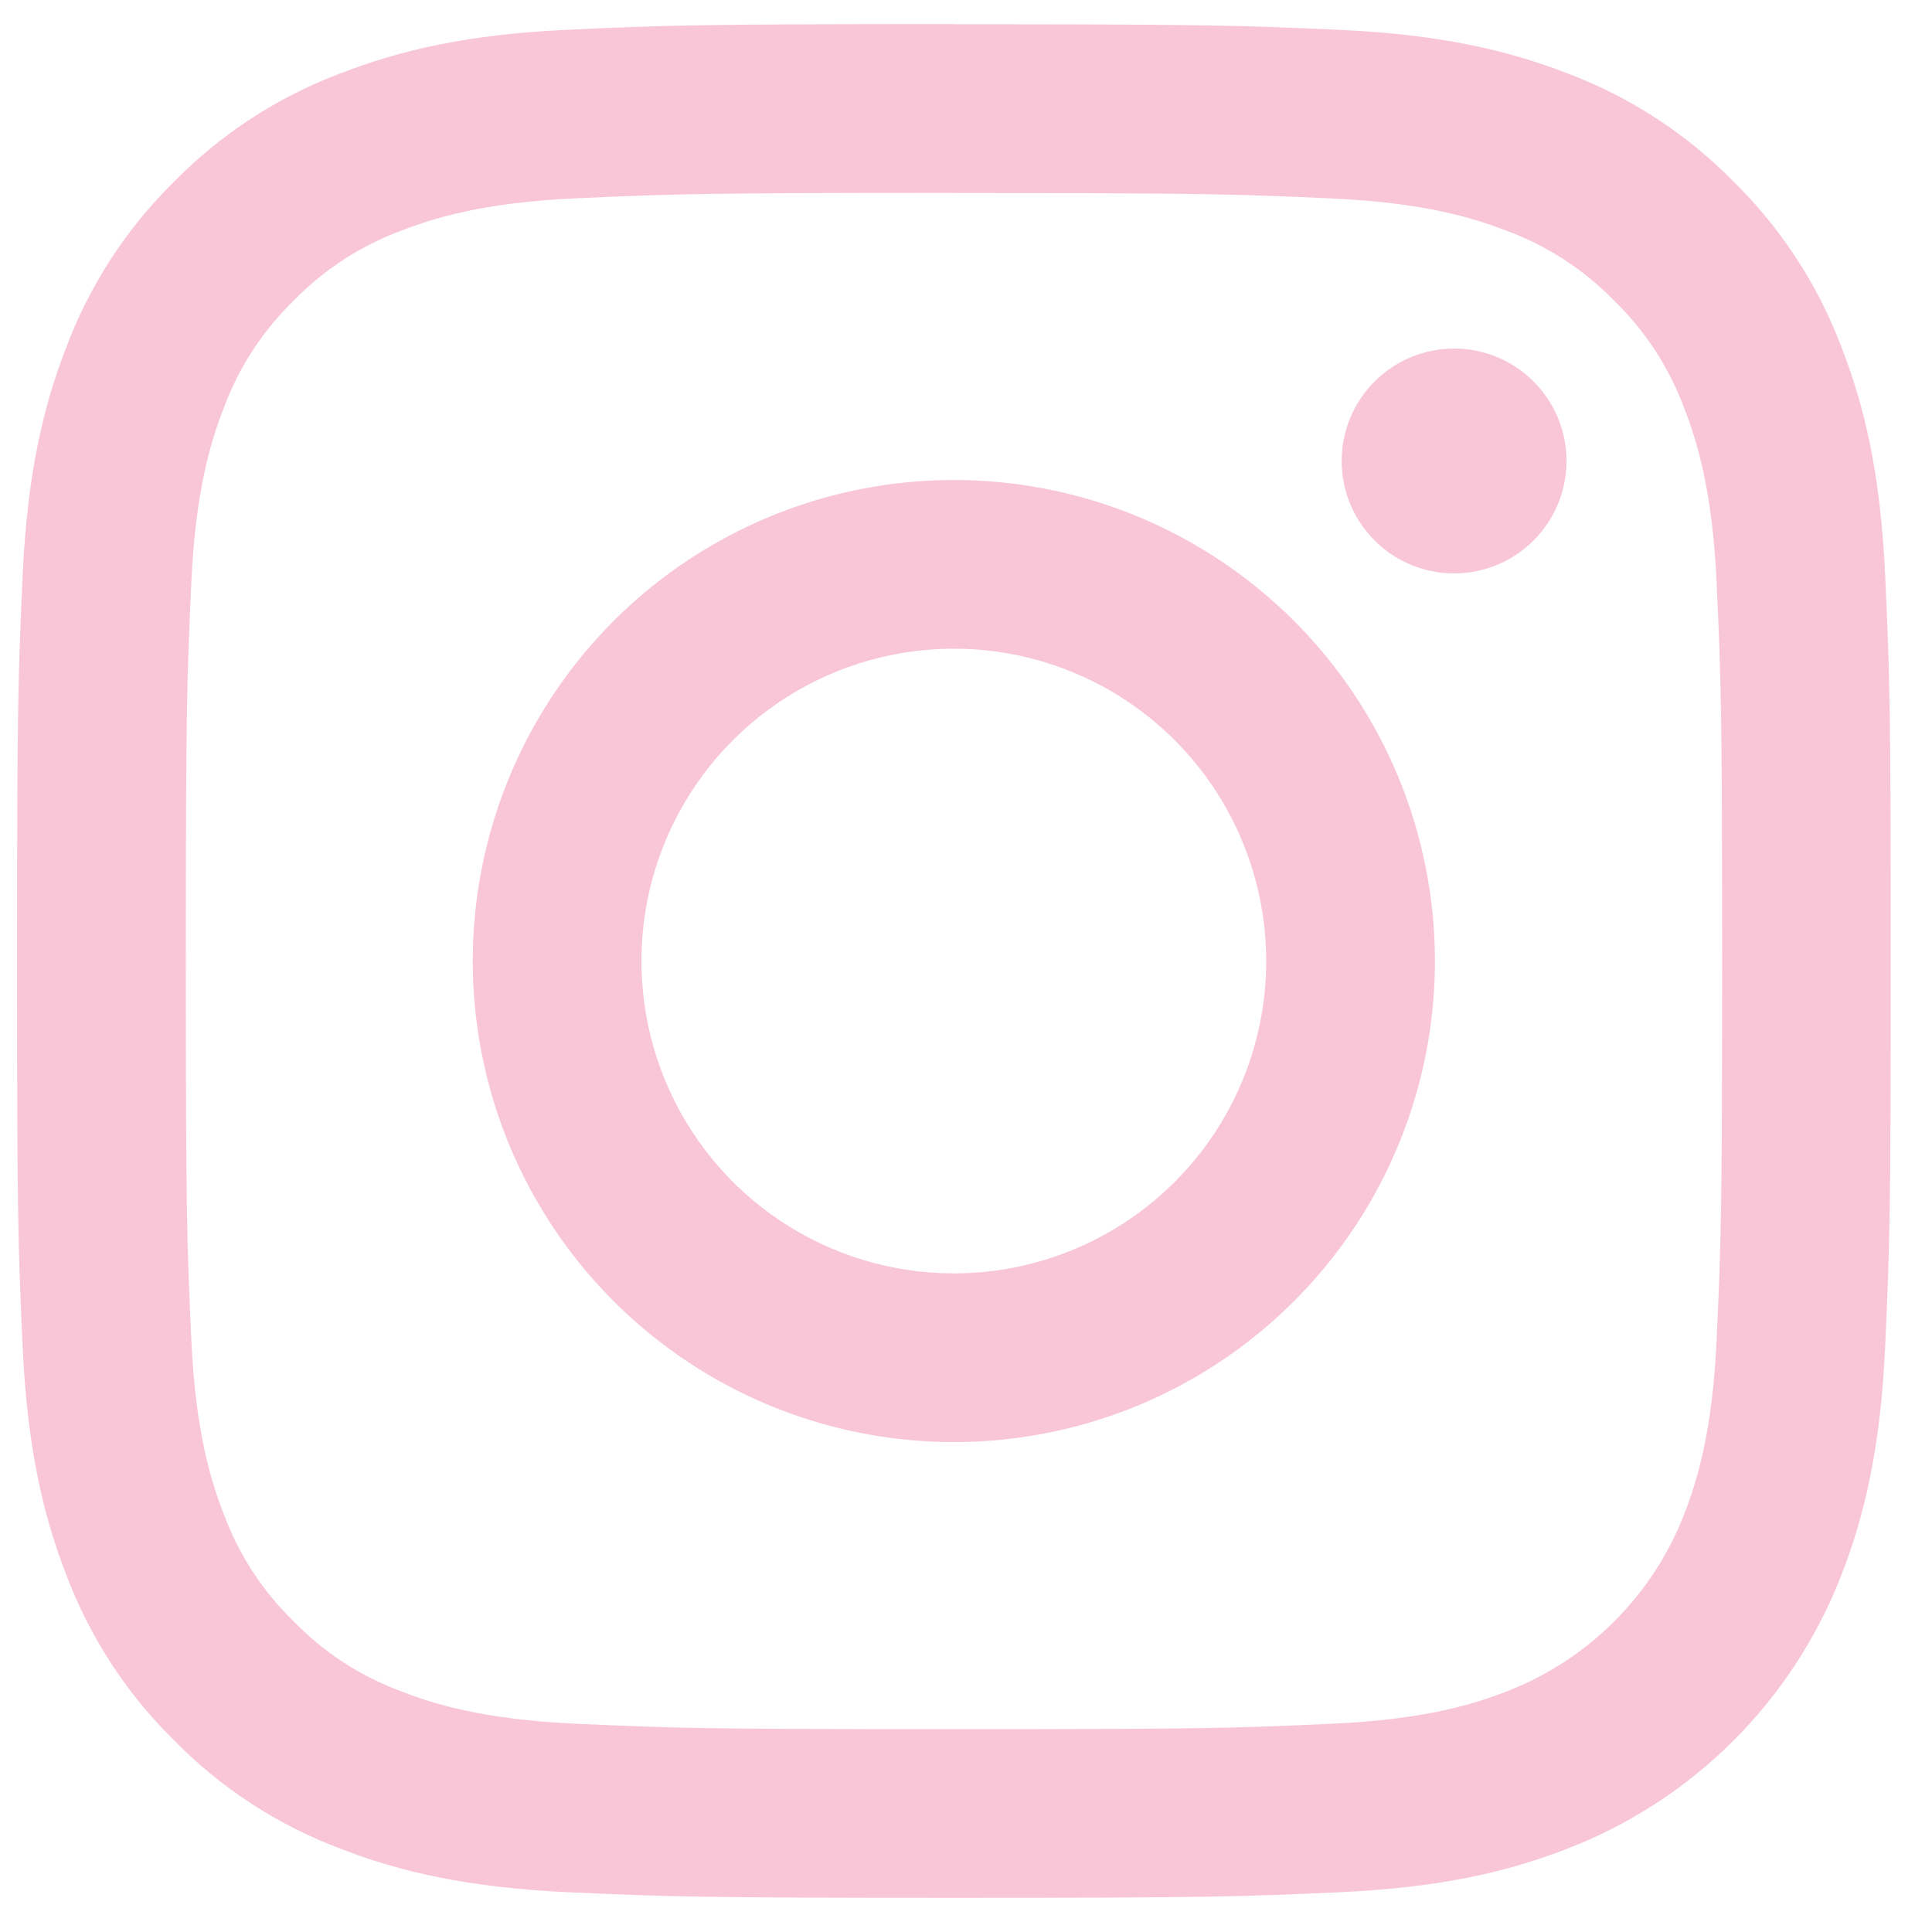
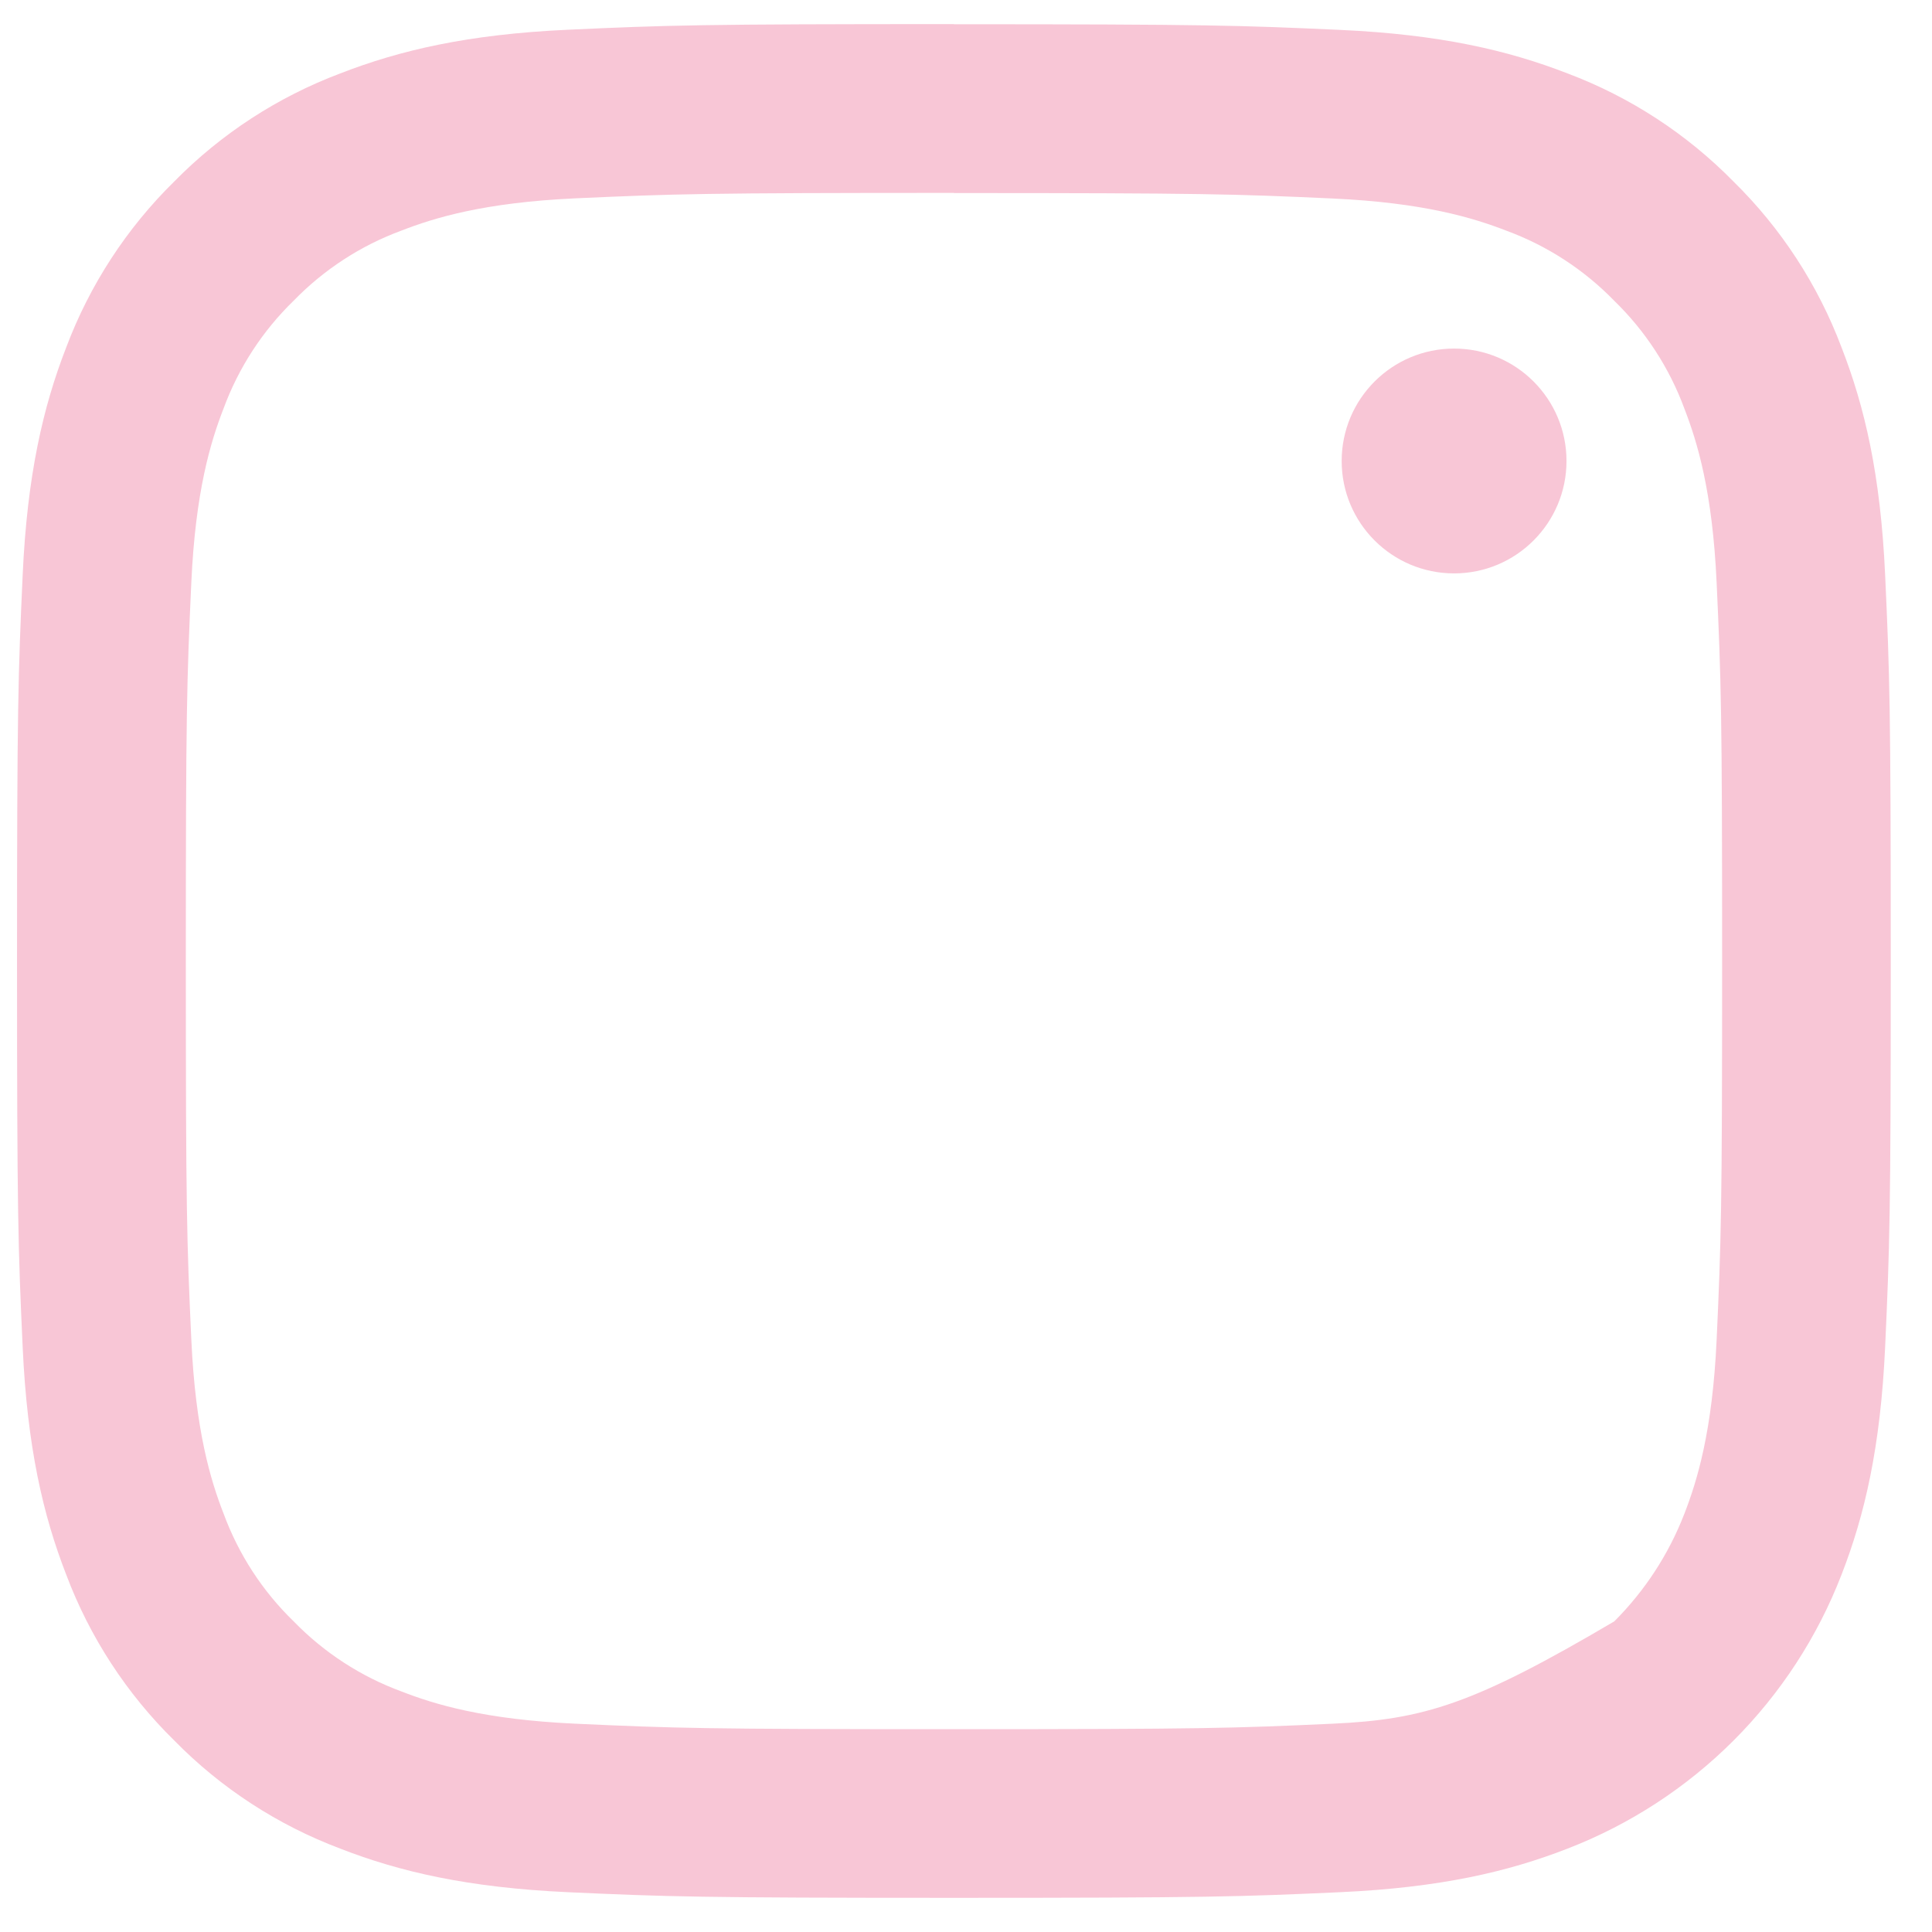
<svg xmlns="http://www.w3.org/2000/svg" width="38" height="38" viewBox="0 0 38 38" fill="none">
-   <path d="M18.762 3.797C23.682 3.797 24.265 3.816 26.208 3.904C28.005 3.986 28.98 4.286 29.63 4.538C30.431 4.833 31.156 5.304 31.751 5.917C32.364 6.512 32.835 7.237 33.13 8.038C33.382 8.688 33.682 9.663 33.764 11.46C33.853 13.403 33.872 13.985 33.872 18.905C33.872 23.825 33.853 24.407 33.764 26.351C33.682 28.147 33.382 29.123 33.13 29.772C32.823 30.567 32.353 31.288 31.751 31.89C31.149 32.493 30.427 32.962 29.633 33.269C28.983 33.522 28.008 33.821 26.211 33.903C24.268 33.992 23.685 34.011 18.765 34.011C13.844 34.011 13.261 33.992 11.319 33.903C9.522 33.821 8.546 33.522 7.897 33.269C7.095 32.974 6.371 32.503 5.776 31.89C5.163 31.296 4.692 30.571 4.397 29.769C4.144 29.12 3.845 28.144 3.763 26.348C3.674 24.405 3.655 23.822 3.655 18.902C3.655 13.982 3.674 13.4 3.763 11.457C3.845 9.66 4.144 8.685 4.397 8.035C4.692 7.234 5.163 6.509 5.776 5.914C6.371 5.302 7.095 4.83 7.897 4.535C8.546 4.283 9.522 3.983 11.319 3.901C13.262 3.813 13.844 3.794 18.765 3.794L18.762 3.797ZM18.765 0.474C13.76 0.474 13.133 0.495 11.167 0.585C9.202 0.675 7.863 0.989 6.693 1.444C5.463 1.907 4.349 2.632 3.428 3.569C2.49 4.49 1.765 5.604 1.302 6.834C0.847 8.004 0.535 9.346 0.446 11.307C0.357 13.268 0.335 13.898 0.335 18.902C0.335 23.907 0.356 24.534 0.446 26.499C0.536 28.465 0.847 29.8 1.302 30.97C1.765 32.2 2.49 33.313 3.428 34.234C4.348 35.172 5.463 35.897 6.693 36.36C7.863 36.816 9.205 37.127 11.166 37.217C13.127 37.306 13.759 37.328 18.763 37.328C23.768 37.328 24.396 37.306 26.361 37.217C28.326 37.127 29.661 36.816 30.831 36.36C32.055 35.887 33.167 35.163 34.096 34.235C35.024 33.307 35.748 32.195 36.221 30.97C36.677 29.8 36.988 28.459 37.078 26.498C37.167 24.537 37.189 23.905 37.189 18.901C37.189 13.896 37.168 13.269 37.078 11.304C36.988 9.338 36.677 8.004 36.221 6.834C35.758 5.605 35.033 4.491 34.096 3.571C33.175 2.633 32.061 1.907 30.831 1.444C29.661 0.989 28.319 0.677 26.358 0.588C24.397 0.499 23.767 0.477 18.762 0.477L18.765 0.474Z" fill="#F8C6D6" />
-   <path d="M18.761 9.441C16.889 9.441 15.06 9.996 13.504 11.036C11.948 12.075 10.735 13.553 10.019 15.282C9.303 17.011 9.115 18.913 9.48 20.748C9.845 22.584 10.746 24.27 12.07 25.593C13.393 26.916 15.079 27.817 16.915 28.182C18.75 28.547 20.653 28.36 22.382 27.644C24.111 26.928 25.588 25.715 26.628 24.159C27.668 22.603 28.223 20.774 28.223 18.902C28.223 17.66 27.978 16.43 27.503 15.282C27.027 14.134 26.33 13.091 25.451 12.212C24.573 11.334 23.53 10.637 22.382 10.161C21.234 9.686 20.003 9.441 18.761 9.441ZM18.761 25.046C17.545 25.046 16.357 24.686 15.347 24.011C14.337 23.336 13.549 22.376 13.084 21.254C12.619 20.131 12.497 18.896 12.734 17.704C12.971 16.512 13.557 15.417 14.416 14.558C15.275 13.699 16.37 13.114 17.562 12.877C18.754 12.64 19.989 12.761 21.112 13.226C22.235 13.691 23.194 14.479 23.869 15.489C24.544 16.5 24.905 17.687 24.905 18.902C24.905 20.532 24.258 22.095 23.105 23.247C21.953 24.399 20.39 25.046 18.761 25.046Z" fill="#F8C6D6" />
+   <path d="M18.762 3.797C23.682 3.797 24.265 3.816 26.208 3.904C28.005 3.986 28.98 4.286 29.63 4.538C30.431 4.833 31.156 5.304 31.751 5.917C32.364 6.512 32.835 7.237 33.13 8.038C33.382 8.688 33.682 9.663 33.764 11.46C33.853 13.403 33.872 13.985 33.872 18.905C33.872 23.825 33.853 24.407 33.764 26.351C33.682 28.147 33.382 29.123 33.13 29.772C32.823 30.567 32.353 31.288 31.751 31.89C28.983 33.522 28.008 33.821 26.211 33.903C24.268 33.992 23.685 34.011 18.765 34.011C13.844 34.011 13.261 33.992 11.319 33.903C9.522 33.821 8.546 33.522 7.897 33.269C7.095 32.974 6.371 32.503 5.776 31.89C5.163 31.296 4.692 30.571 4.397 29.769C4.144 29.12 3.845 28.144 3.763 26.348C3.674 24.405 3.655 23.822 3.655 18.902C3.655 13.982 3.674 13.4 3.763 11.457C3.845 9.66 4.144 8.685 4.397 8.035C4.692 7.234 5.163 6.509 5.776 5.914C6.371 5.302 7.095 4.83 7.897 4.535C8.546 4.283 9.522 3.983 11.319 3.901C13.262 3.813 13.844 3.794 18.765 3.794L18.762 3.797ZM18.765 0.474C13.76 0.474 13.133 0.495 11.167 0.585C9.202 0.675 7.863 0.989 6.693 1.444C5.463 1.907 4.349 2.632 3.428 3.569C2.49 4.49 1.765 5.604 1.302 6.834C0.847 8.004 0.535 9.346 0.446 11.307C0.357 13.268 0.335 13.898 0.335 18.902C0.335 23.907 0.356 24.534 0.446 26.499C0.536 28.465 0.847 29.8 1.302 30.97C1.765 32.2 2.49 33.313 3.428 34.234C4.348 35.172 5.463 35.897 6.693 36.36C7.863 36.816 9.205 37.127 11.166 37.217C13.127 37.306 13.759 37.328 18.763 37.328C23.768 37.328 24.396 37.306 26.361 37.217C28.326 37.127 29.661 36.816 30.831 36.36C32.055 35.887 33.167 35.163 34.096 34.235C35.024 33.307 35.748 32.195 36.221 30.97C36.677 29.8 36.988 28.459 37.078 26.498C37.167 24.537 37.189 23.905 37.189 18.901C37.189 13.896 37.168 13.269 37.078 11.304C36.988 9.338 36.677 8.004 36.221 6.834C35.758 5.605 35.033 4.491 34.096 3.571C33.175 2.633 32.061 1.907 30.831 1.444C29.661 0.989 28.319 0.677 26.358 0.588C24.397 0.499 23.767 0.477 18.762 0.477L18.765 0.474Z" fill="#F8C6D6" />
  <path d="M28.6 11.278C29.821 11.278 30.811 10.288 30.811 9.067C30.811 7.846 29.821 6.856 28.6 6.856C27.379 6.856 26.389 7.846 26.389 9.067C26.389 10.288 27.379 11.278 28.6 11.278Z" fill="#F8C6D6" />
</svg>